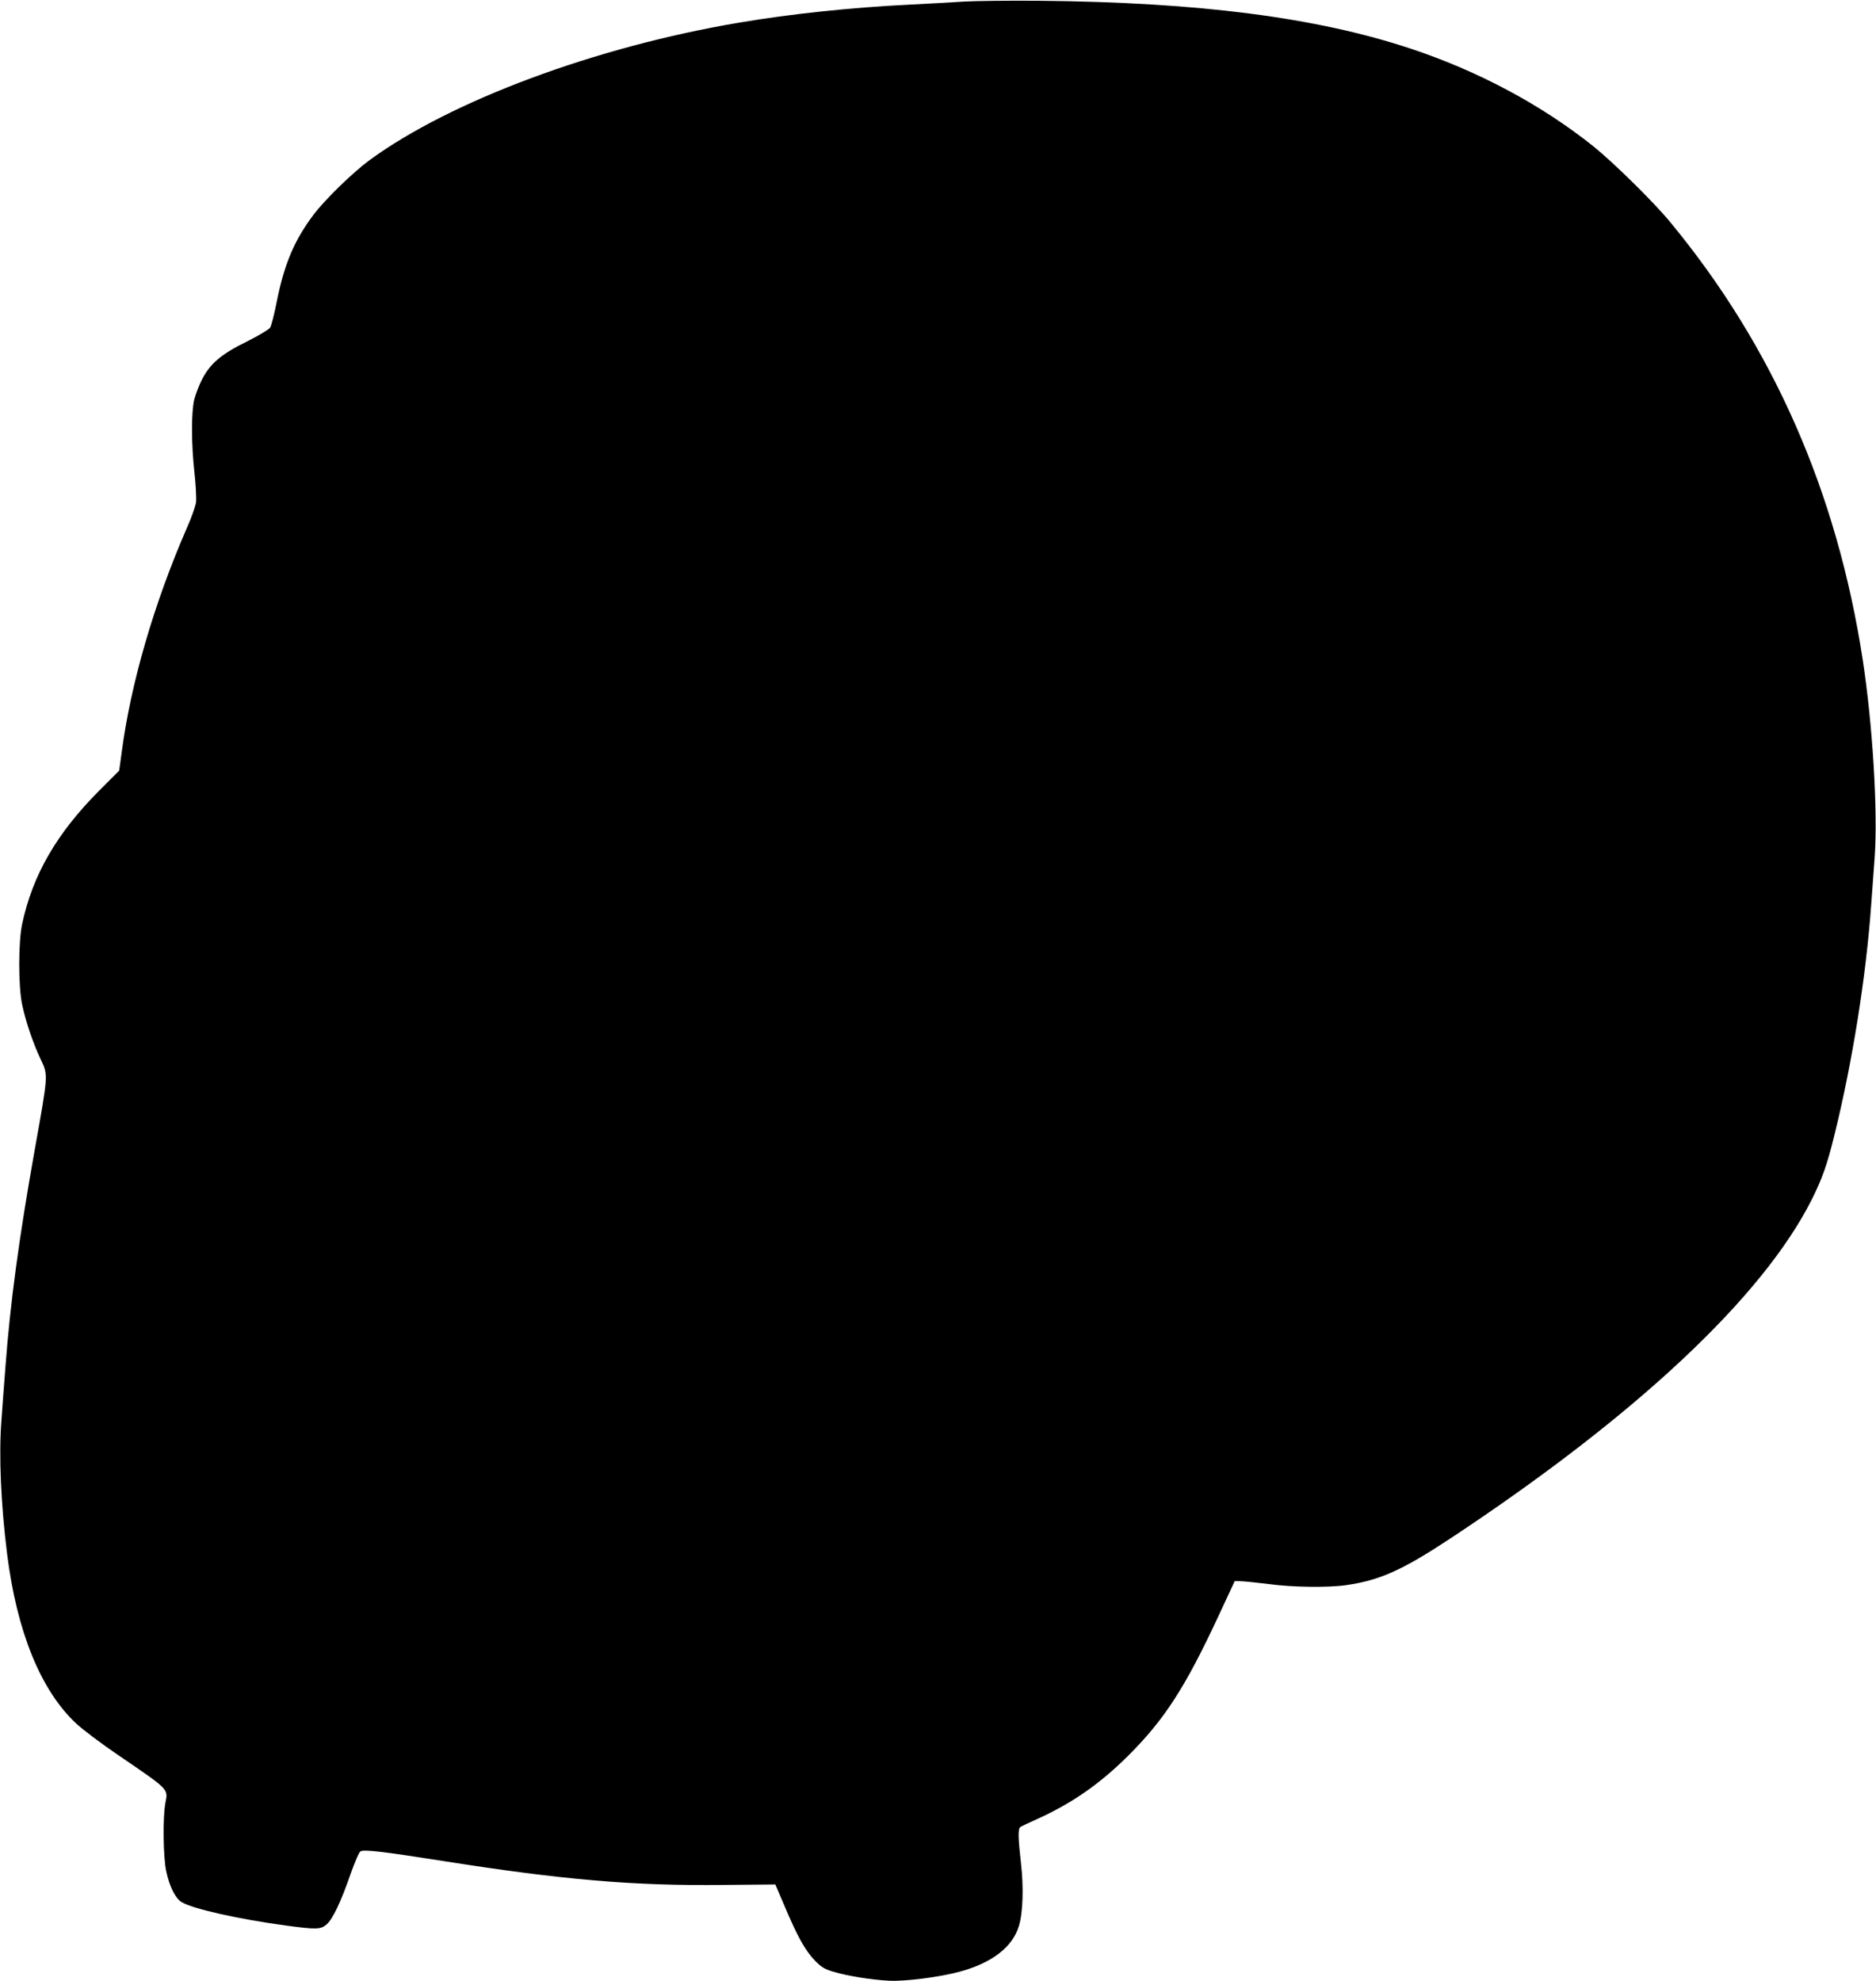
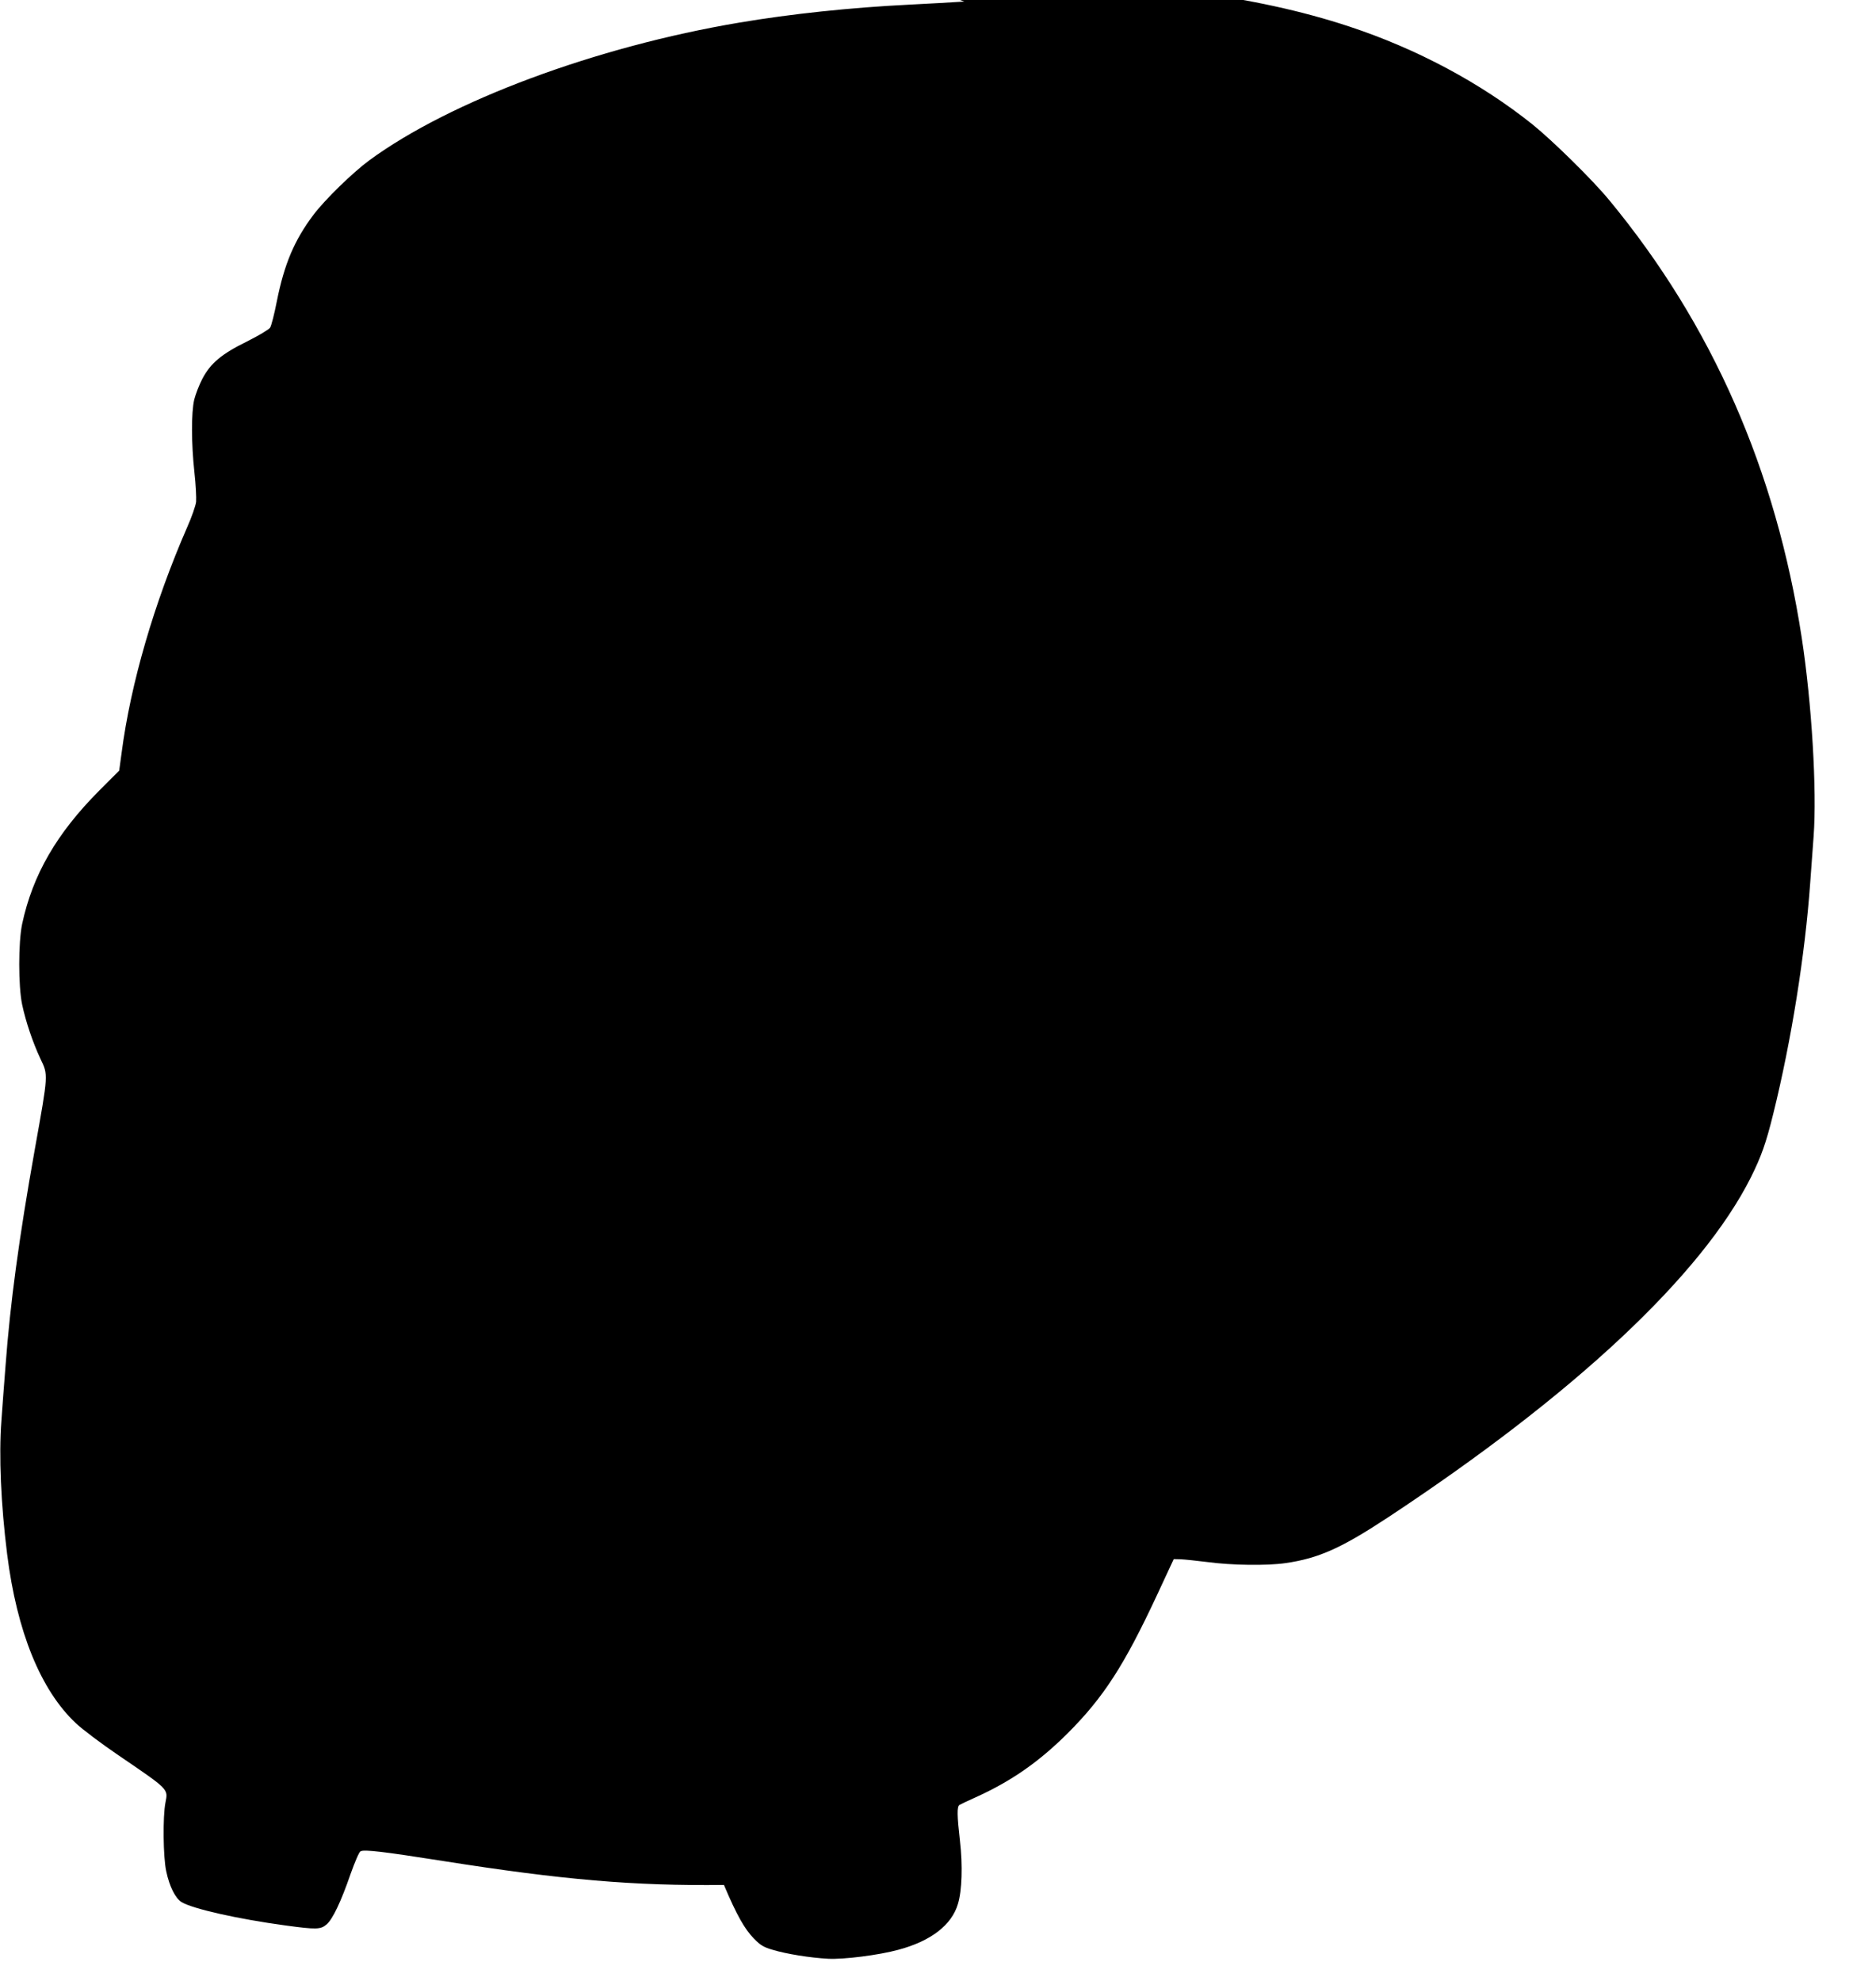
<svg xmlns="http://www.w3.org/2000/svg" version="1.0" width="1212pt" height="1280pt" viewBox="0 0 1212 1280" preserveAspectRatio="xMidYMid meet">
  <g transform="translate(0,1280) scale(0.1,-0.1)" fill="#000000" stroke="none">
-     <path d="M6230 12790 c-74 -5 -234 -14 -355 -20 -382 -19 -767 -60 -1098 -116 -928 -156 -1867 -506 -2390 -889 -111 -82 -286 -253 -362 -353 -124 -165 -188 -318 -236 -556 -16 -83 -36 -161 -44 -173 -8 -12 -75 -52 -149 -89 -165 -81 -236 -141 -289 -242 -20 -38 -43 -98 -52 -133 -20 -85 -19 -287 1 -470 9 -79 13 -165 11 -191 -3 -26 -29 -100 -58 -165 -213 -488 -365 -1010 -423 -1455 l-16 -117 -128 -128 c-276 -277 -431 -545 -499 -863 -25 -119 -25 -401 0 -520 24 -113 69 -245 118 -350 51 -107 52 -93 -36 -585 -103 -577 -159 -996 -189 -1396 -9 -112 -21 -274 -27 -359 -17 -224 -3 -541 37 -860 63 -502 217 -880 444 -1093 42 -40 162 -130 266 -201 340 -232 330 -222 313 -312 -18 -90 -15 -354 5 -444 21 -99 59 -174 99 -199 71 -43 362 -109 672 -151 199 -27 226 -26 264 6 40 33 95 150 156 327 27 76 55 142 64 146 23 13 144 -1 537 -63 767 -121 1230 -161 1811 -154 l332 3 62 -145 c82 -194 133 -284 193 -346 43 -44 63 -56 121 -73 89 -27 244 -52 360 -58 100 -5 325 23 453 58 210 56 345 160 385 297 26 85 31 249 13 405 -19 167 -20 223 -3 234 6 4 53 26 104 49 230 104 408 228 594 413 233 233 366 439 579 896 l107 230 44 -1 c24 -1 103 -9 174 -18 153 -21 386 -24 503 -7 216 31 362 97 667 298 1205 796 2023 1563 2340 2193 68 137 98 220 146 415 116 469 205 1025 238 1490 6 77 16 212 22 300 22 295 -12 861 -77 1284 -166 1081 -579 2021 -1241 2823 -107 131 -368 387 -498 492 -335 268 -746 488 -1185 633 -608 201 -1363 298 -2390 308 -195 2 -416 -1 -490 -5z" />
+     <path d="M6230 12790 c-74 -5 -234 -14 -355 -20 -382 -19 -767 -60 -1098 -116 -928 -156 -1867 -506 -2390 -889 -111 -82 -286 -253 -362 -353 -124 -165 -188 -318 -236 -556 -16 -83 -36 -161 -44 -173 -8 -12 -75 -52 -149 -89 -165 -81 -236 -141 -289 -242 -20 -38 -43 -98 -52 -133 -20 -85 -19 -287 1 -470 9 -79 13 -165 11 -191 -3 -26 -29 -100 -58 -165 -213 -488 -365 -1010 -423 -1455 l-16 -117 -128 -128 c-276 -277 -431 -545 -499 -863 -25 -119 -25 -401 0 -520 24 -113 69 -245 118 -350 51 -107 52 -93 -36 -585 -103 -577 -159 -996 -189 -1396 -9 -112 -21 -274 -27 -359 -17 -224 -3 -541 37 -860 63 -502 217 -880 444 -1093 42 -40 162 -130 266 -201 340 -232 330 -222 313 -312 -18 -90 -15 -354 5 -444 21 -99 59 -174 99 -199 71 -43 362 -109 672 -151 199 -27 226 -26 264 6 40 33 95 150 156 327 27 76 55 142 64 146 23 13 144 -1 537 -63 767 -121 1230 -161 1811 -154 c82 -194 133 -284 193 -346 43 -44 63 -56 121 -73 89 -27 244 -52 360 -58 100 -5 325 23 453 58 210 56 345 160 385 297 26 85 31 249 13 405 -19 167 -20 223 -3 234 6 4 53 26 104 49 230 104 408 228 594 413 233 233 366 439 579 896 l107 230 44 -1 c24 -1 103 -9 174 -18 153 -21 386 -24 503 -7 216 31 362 97 667 298 1205 796 2023 1563 2340 2193 68 137 98 220 146 415 116 469 205 1025 238 1490 6 77 16 212 22 300 22 295 -12 861 -77 1284 -166 1081 -579 2021 -1241 2823 -107 131 -368 387 -498 492 -335 268 -746 488 -1185 633 -608 201 -1363 298 -2390 308 -195 2 -416 -1 -490 -5z" />
  </g>
</svg>